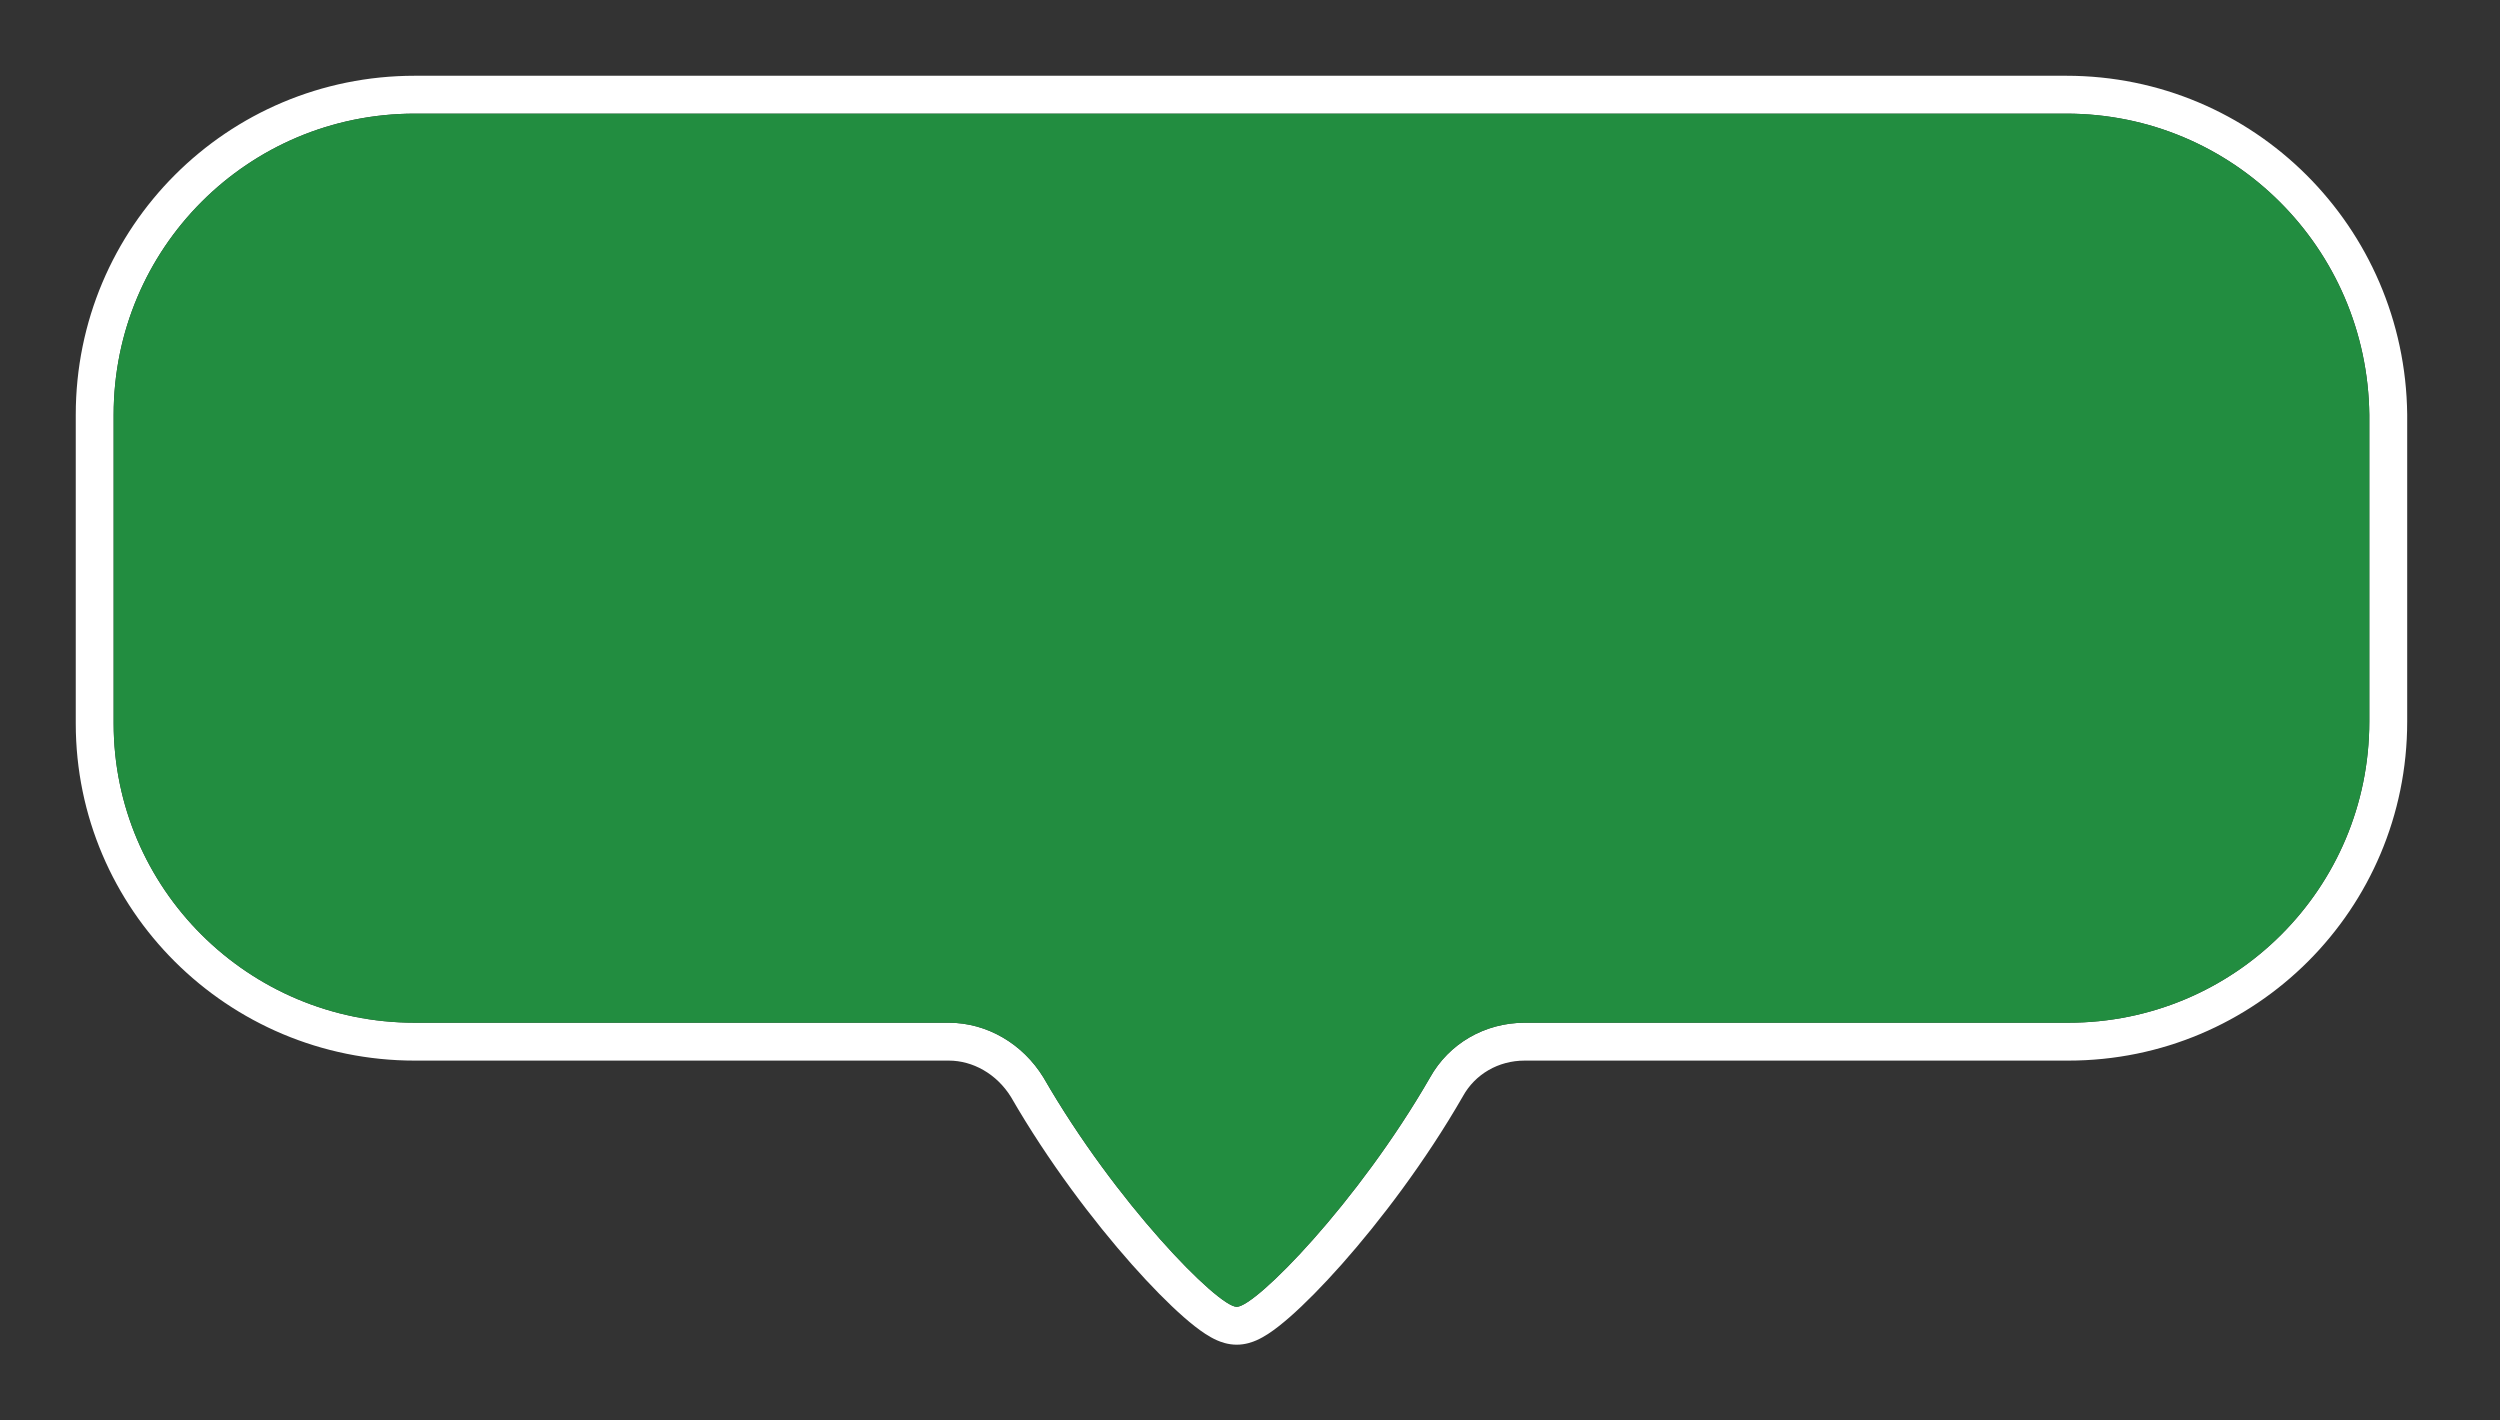
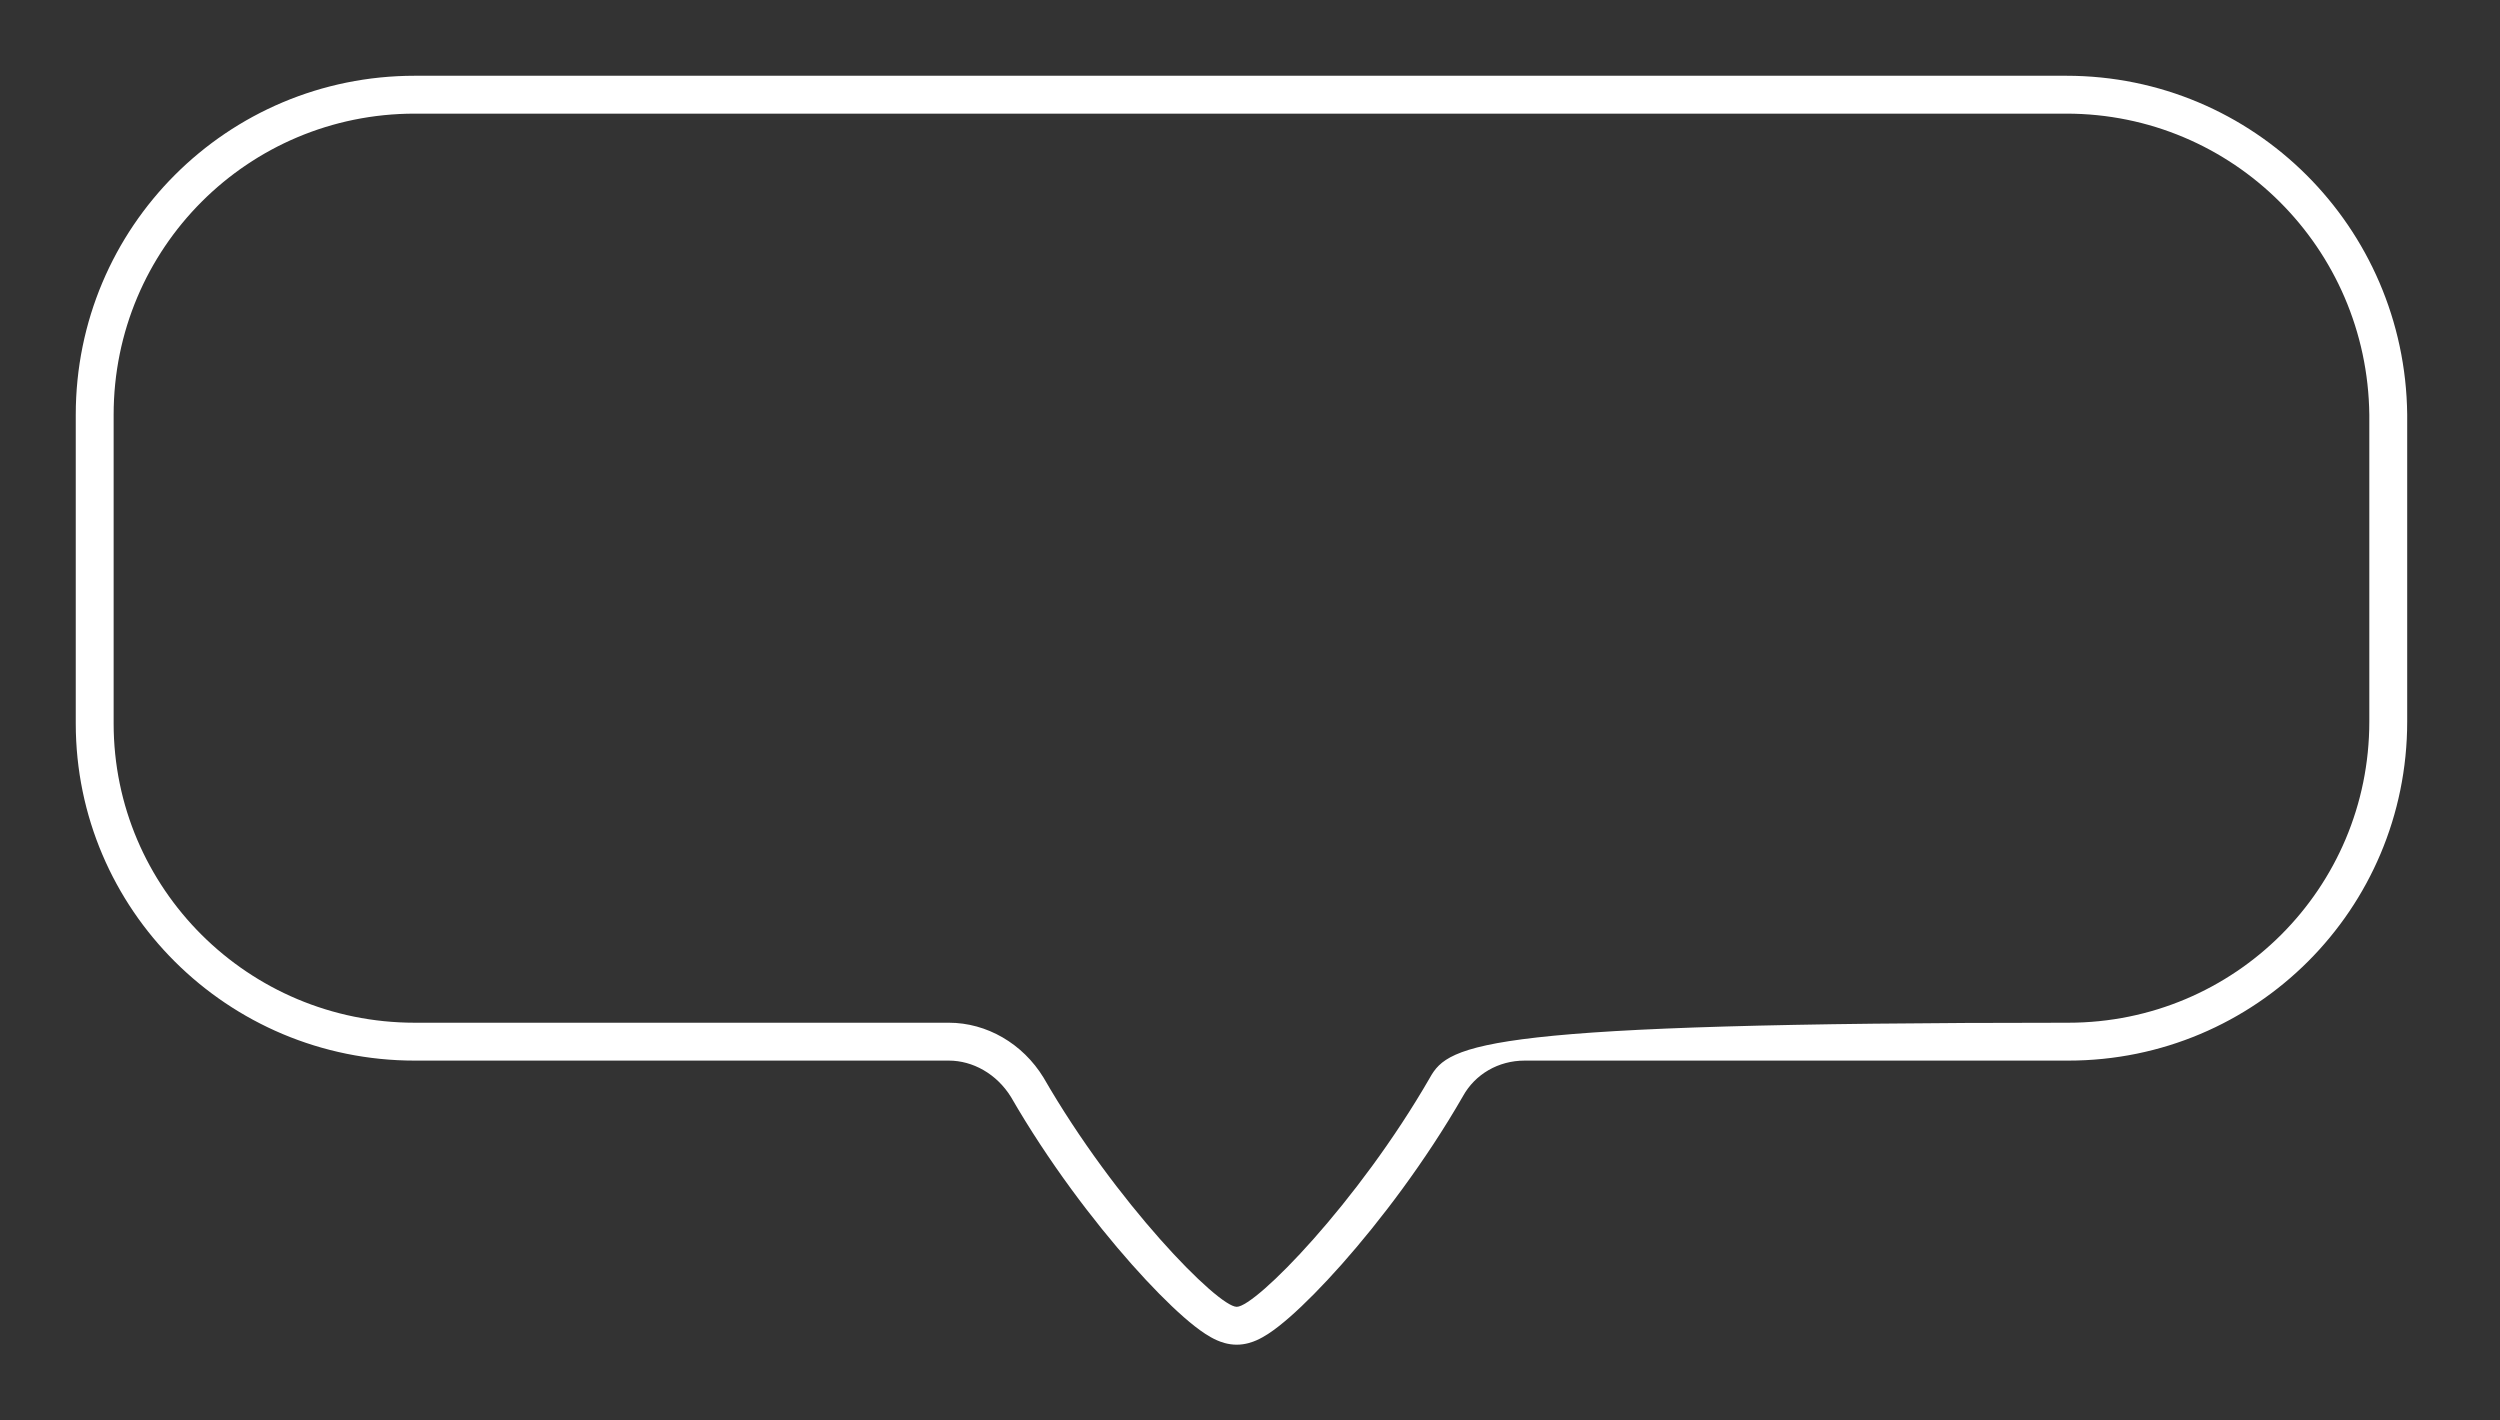
<svg xmlns="http://www.w3.org/2000/svg" width="132" height="75" viewBox="0 0 132 75" fill="none">
  <rect x="0" y="0" width="132" height="75" fill="#333333" stroke="none" />
-   <path fill-rule="evenodd" clip-rule="evenodd" d="M75.5 56.9C71.7 63.5 66.3 69 65.3 69C64.3 69 58.9 63.5 55.1 56.9C54 55.1 52.1 54 50.1 54H21.9C13.1 54 6 46.9 6 38.2V21.9C6 13.1 13.1 6 21.9 6H109.1C117.9 6 125 13.1 125.1 21.9V38.1C125.1 46.9 118 54 109.2 54H80.5C78.4 54 76.5 55.1 75.5 56.9ZM53.381 57.923C55.356 61.348 57.733 64.472 59.753 66.752C60.765 67.893 61.713 68.851 62.501 69.542C62.891 69.883 63.278 70.192 63.639 70.427C63.819 70.544 64.029 70.667 64.258 70.768C64.454 70.854 64.832 71 65.3 71C65.768 71 66.146 70.854 66.342 70.768C66.57 70.667 66.781 70.544 66.961 70.427C67.322 70.192 67.709 69.883 68.099 69.542C68.887 68.851 69.835 67.893 70.847 66.752C72.872 64.467 75.256 61.333 77.233 57.898L77.241 57.885L77.248 57.871C77.886 56.724 79.106 56 80.5 56H109.2C119.105 56 127.1 48.005 127.1 38.1V21.889V21.877C126.988 11.995 119.009 4 109.1 4H21.9C11.995 4 4 11.995 4 21.9V38.2C4 48.013 12.004 56 21.9 56H50.1C51.353 56 52.62 56.692 53.381 57.923Z" fill="white" />
-   <path d="M109.1 6H21.9C13.1 6 6 13.1 6 21.9V38.2C6 46.9 13.1 54 21.9 54H50.1C52.1 54 54 55.1 55.1 56.9C58.9 63.5 64.3 69 65.3 69C66.3 69 71.7 63.5 75.5 56.9C76.5 55.1 78.4 54 80.5 54H109.2C118 54 125.1 46.9 125.1 38.1V21.9C125 13.1 117.9 6 109.1 6Z" fill="#228D40" />
+   <path fill-rule="evenodd" clip-rule="evenodd" d="M75.5 56.9C71.7 63.5 66.3 69 65.3 69C64.3 69 58.9 63.5 55.1 56.9C54 55.1 52.1 54 50.1 54H21.9C13.1 54 6 46.9 6 38.2V21.9C6 13.1 13.1 6 21.9 6H109.1C117.9 6 125 13.1 125.1 21.9V38.1C125.1 46.9 118 54 109.2 54C78.4 54 76.5 55.1 75.5 56.9ZM53.381 57.923C55.356 61.348 57.733 64.472 59.753 66.752C60.765 67.893 61.713 68.851 62.501 69.542C62.891 69.883 63.278 70.192 63.639 70.427C63.819 70.544 64.029 70.667 64.258 70.768C64.454 70.854 64.832 71 65.3 71C65.768 71 66.146 70.854 66.342 70.768C66.57 70.667 66.781 70.544 66.961 70.427C67.322 70.192 67.709 69.883 68.099 69.542C68.887 68.851 69.835 67.893 70.847 66.752C72.872 64.467 75.256 61.333 77.233 57.898L77.241 57.885L77.248 57.871C77.886 56.724 79.106 56 80.5 56H109.2C119.105 56 127.1 48.005 127.1 38.1V21.889V21.877C126.988 11.995 119.009 4 109.1 4H21.9C11.995 4 4 11.995 4 21.9V38.2C4 48.013 12.004 56 21.9 56H50.1C51.353 56 52.62 56.692 53.381 57.923Z" fill="white" />
</svg>